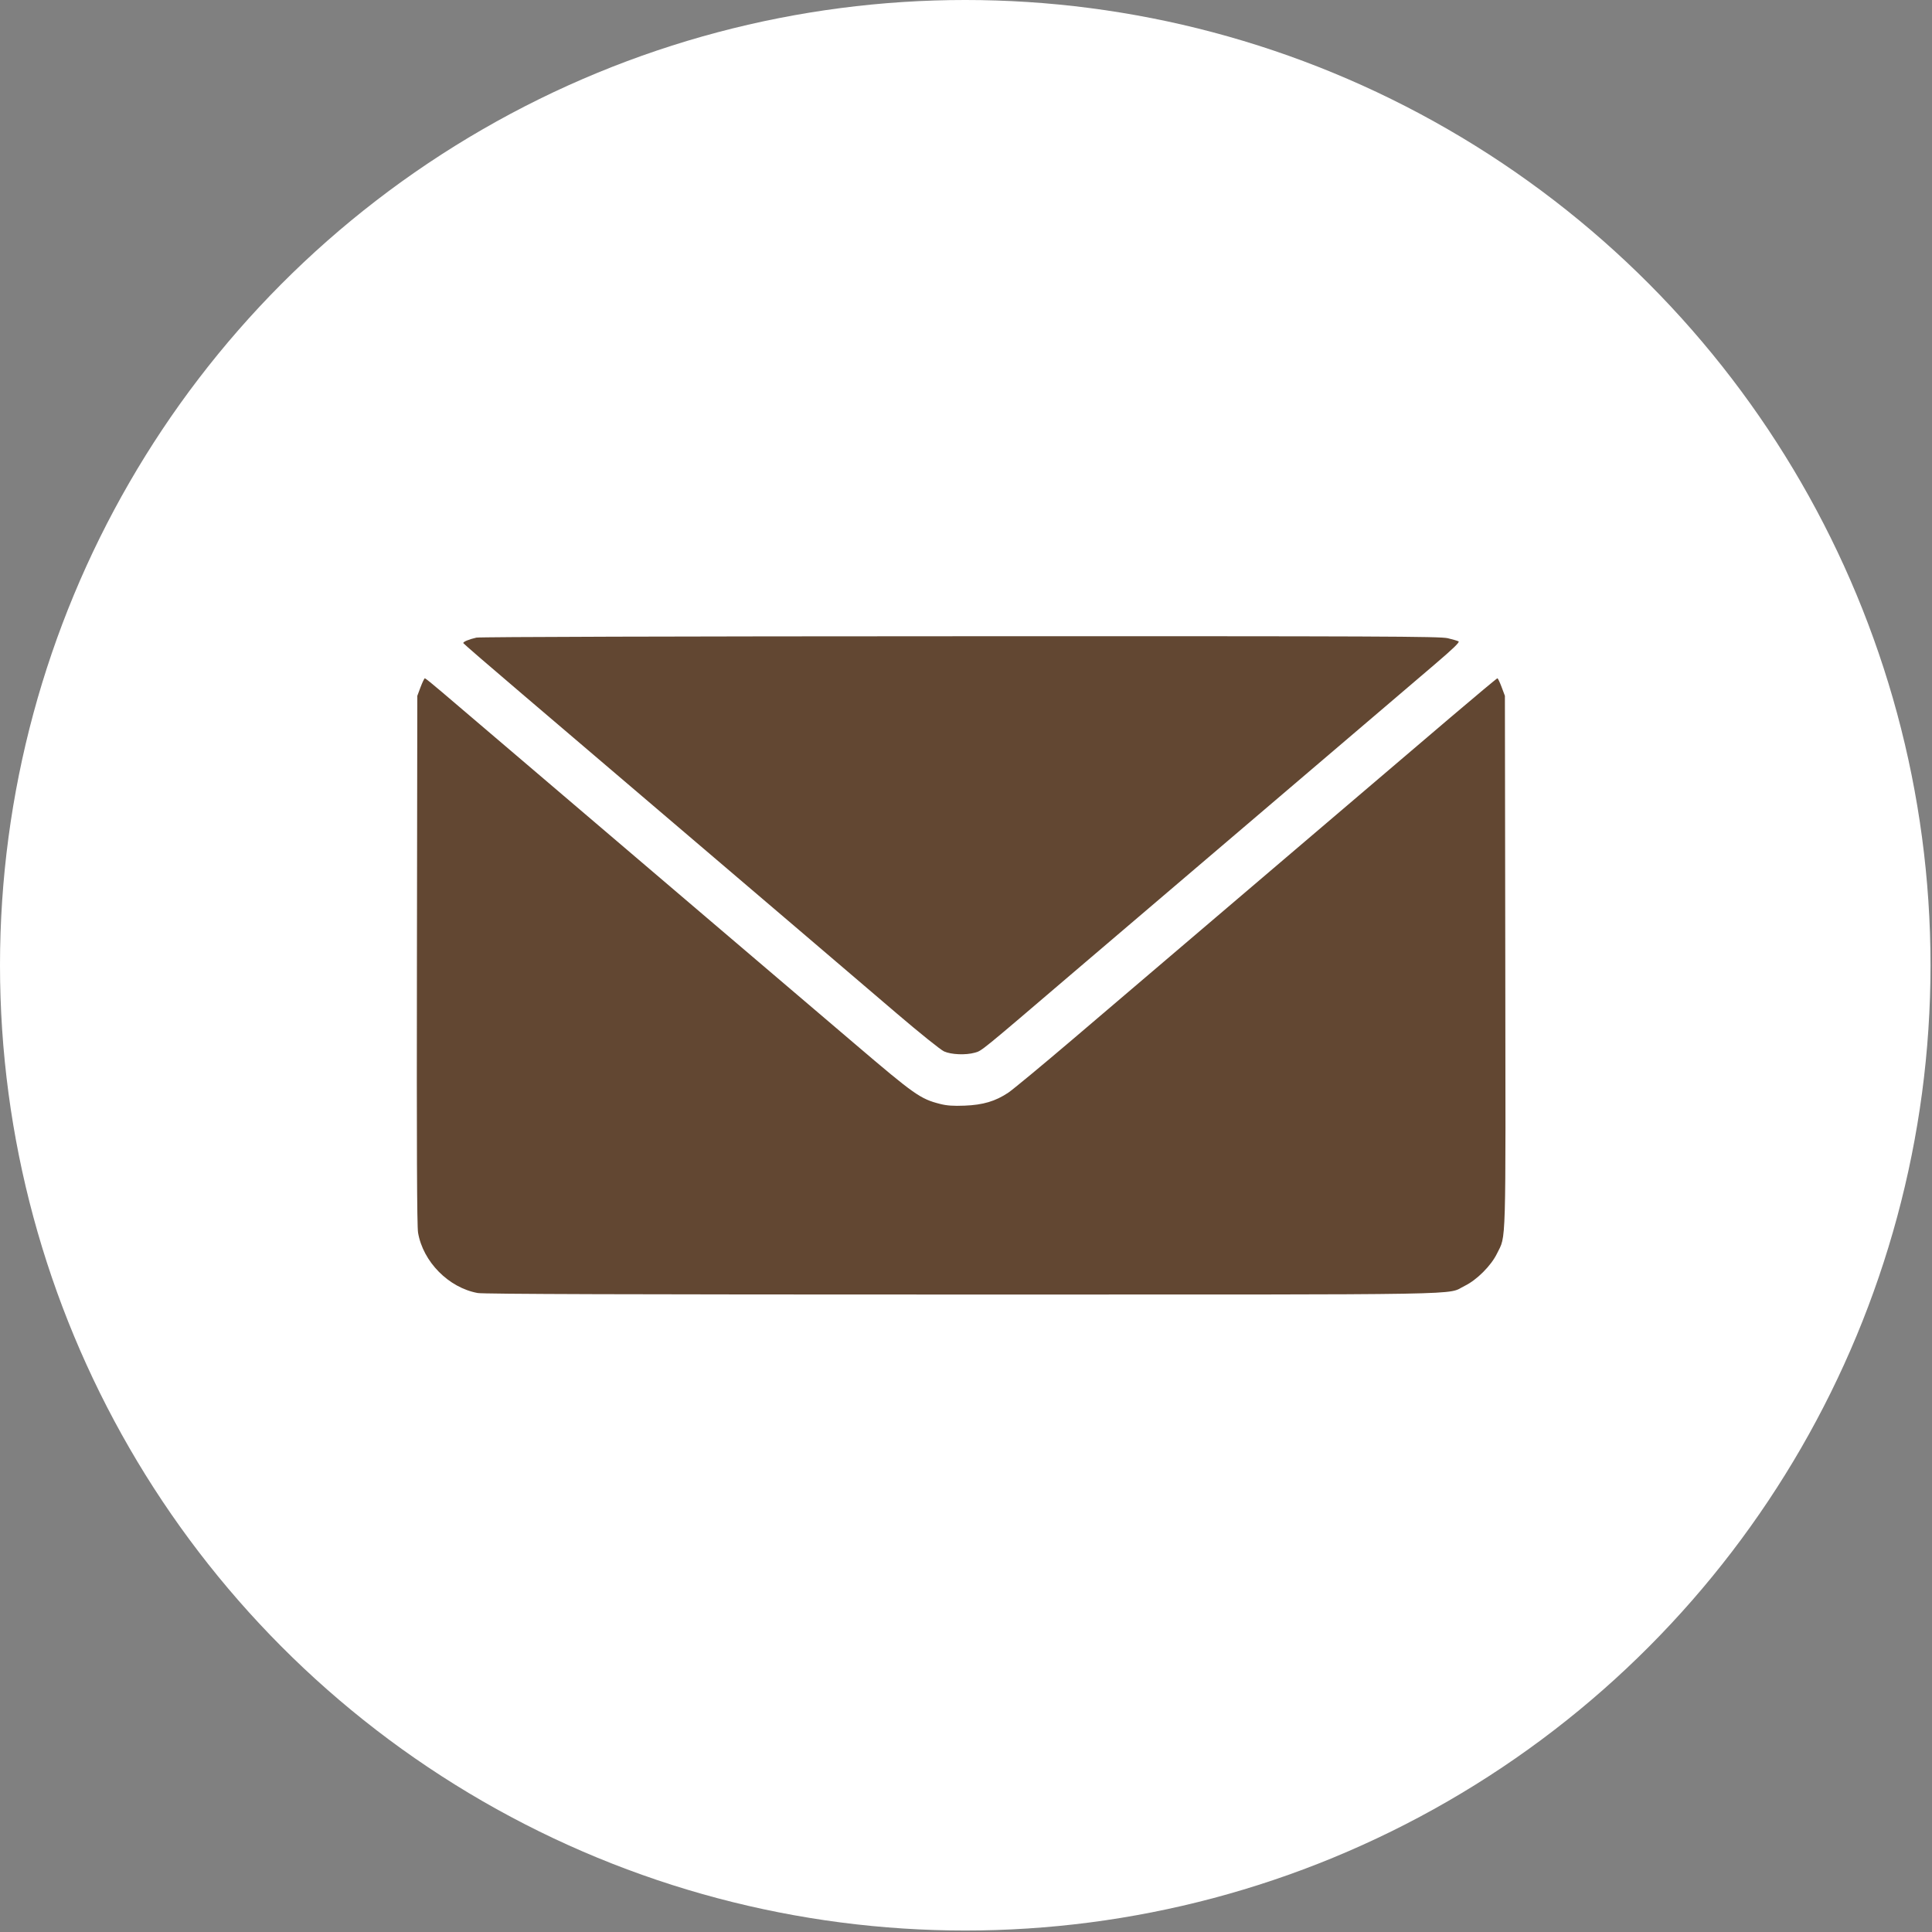
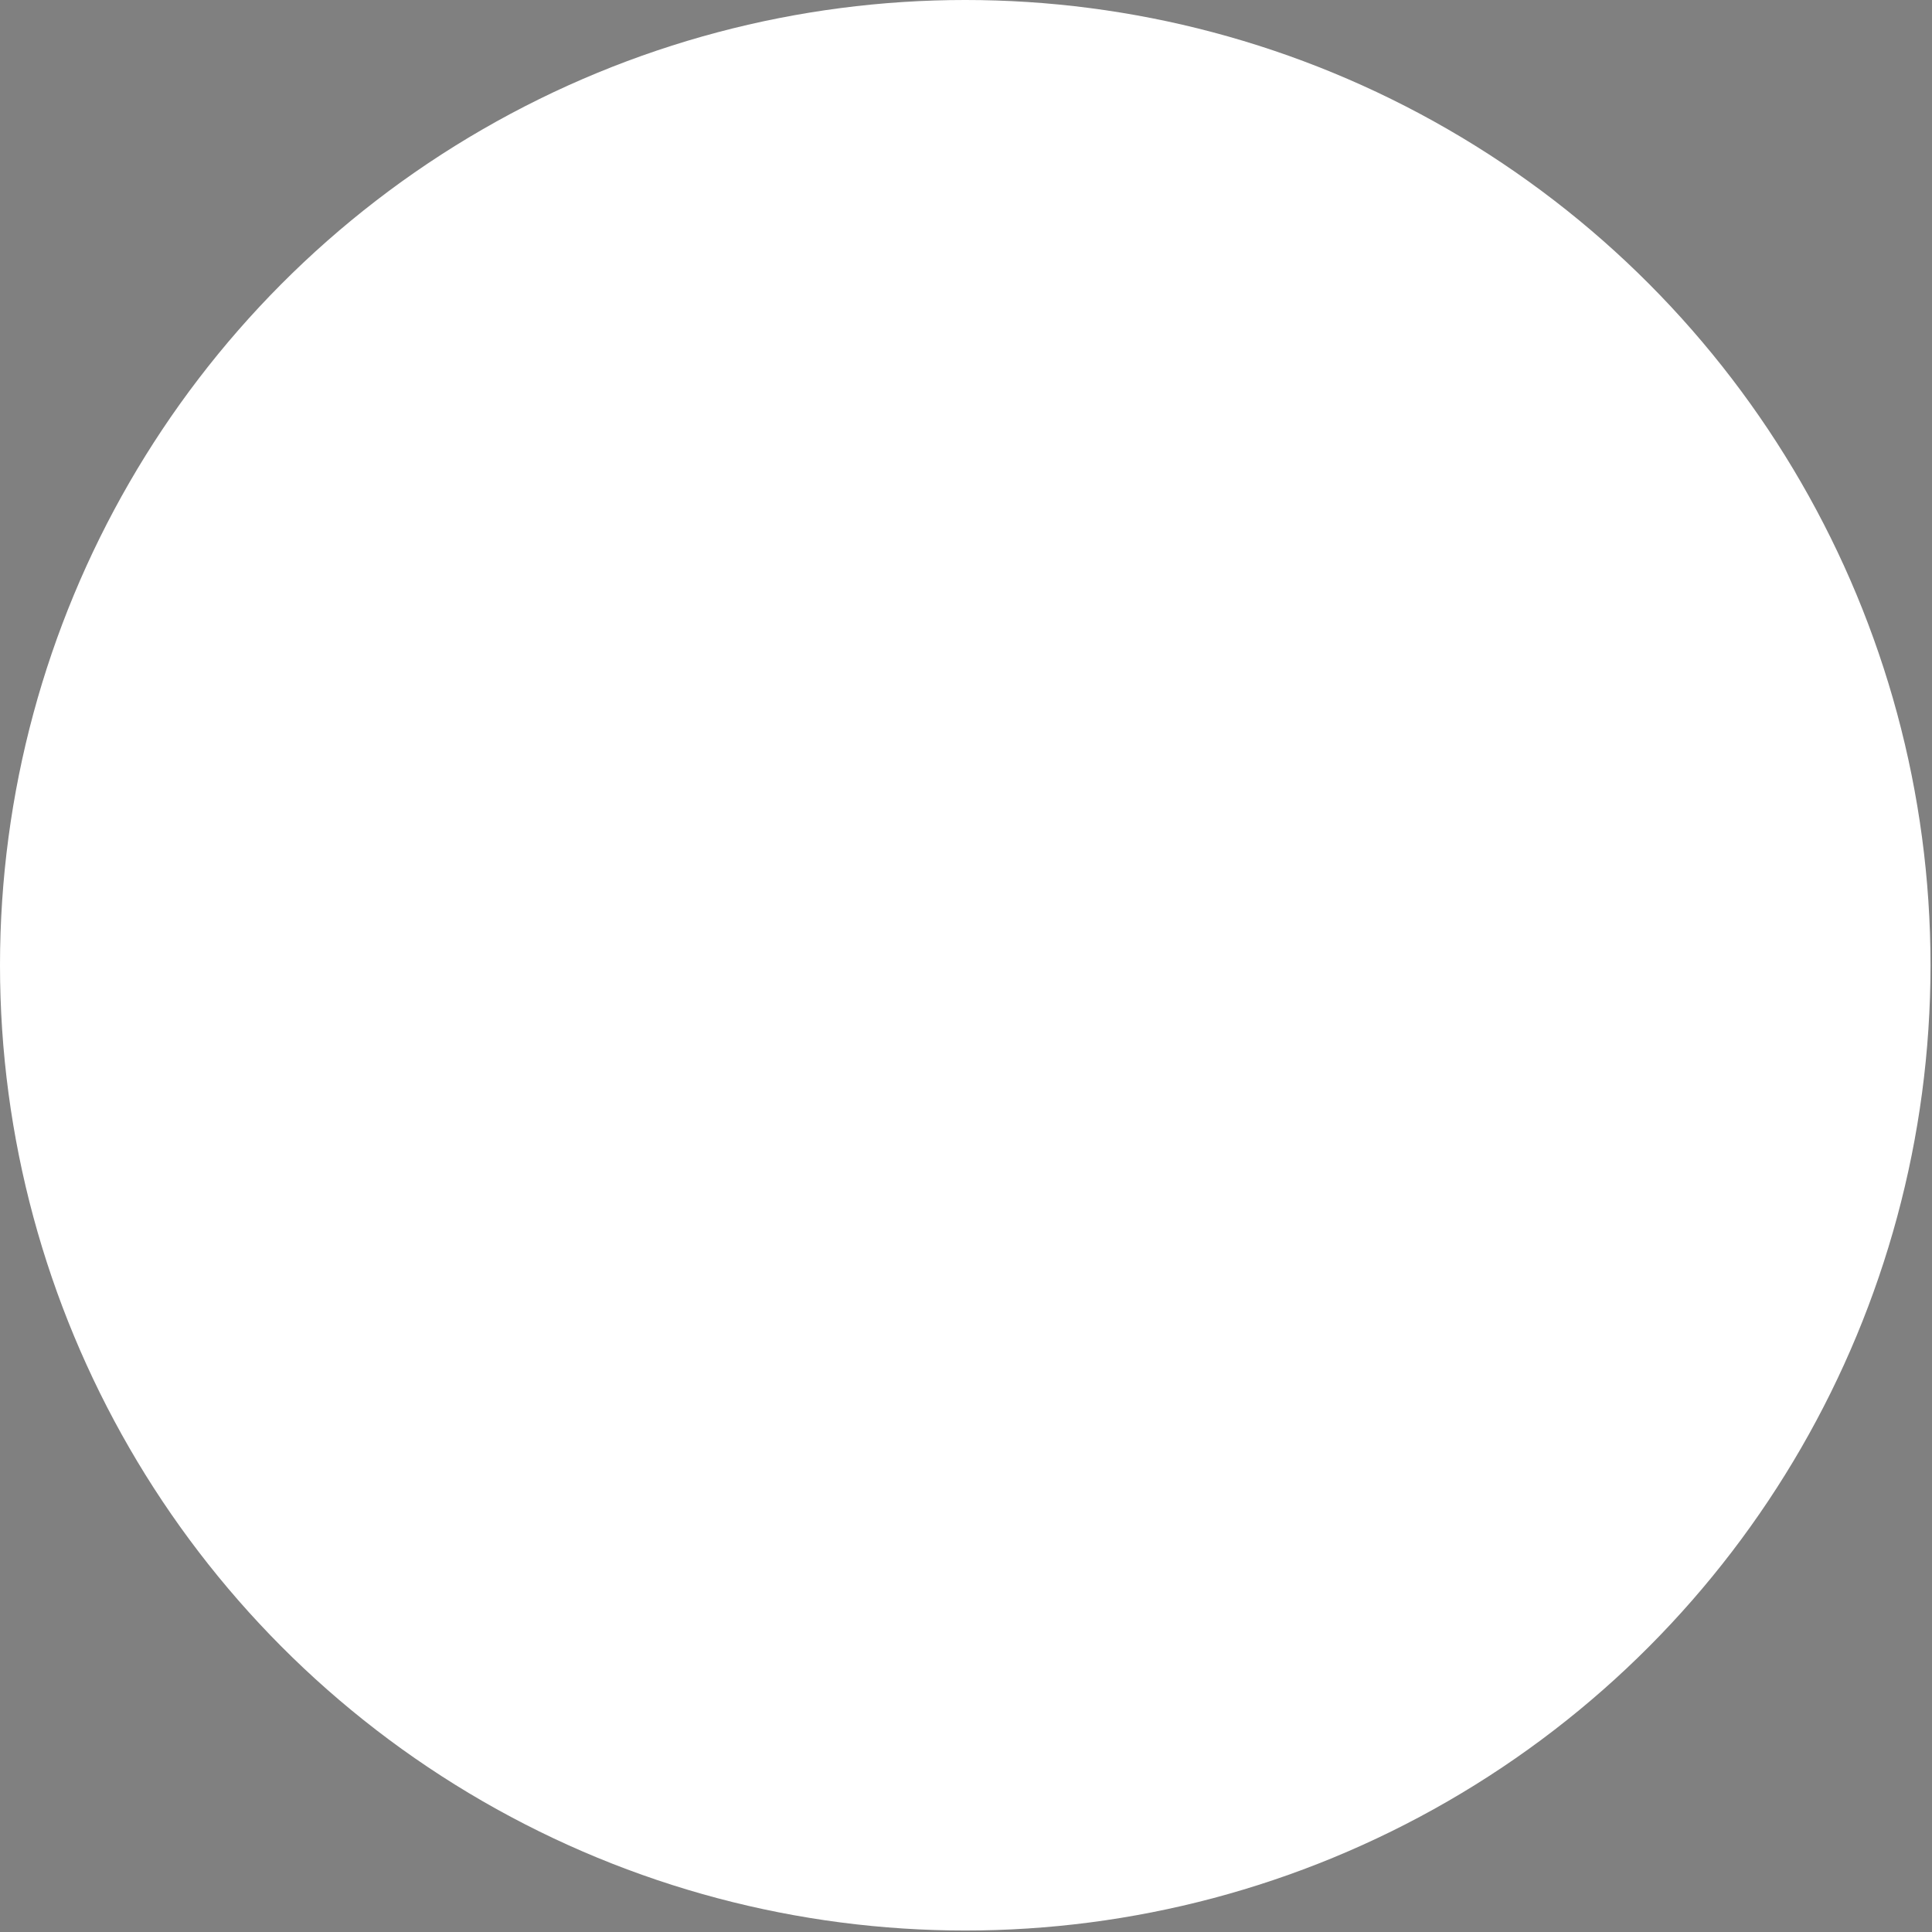
<svg xmlns="http://www.w3.org/2000/svg" width="60" height="60" viewBox="0 0 60 60" fill="none">
  <rect x="0" y="0" width="60" height="60" fill="#808080" stroke="none" />
  <circle cx="29.977" cy="29.977" r="29.977" fill="white" />
-   <path fill-rule="evenodd" clip-rule="evenodd" d="M14.795 19.802C14.556 19.856 14.374 19.933 14.389 19.974C14.396 19.992 15.229 20.712 16.241 21.573C18.713 23.68 21.117 25.729 22.18 26.636C22.66 27.046 23.849 28.059 24.82 28.887C25.791 29.715 27.158 30.882 27.857 31.48C28.556 32.077 29.213 32.605 29.318 32.652C29.54 32.753 29.989 32.772 30.274 32.692C30.495 32.63 30.418 32.693 33.366 30.174C33.678 29.907 35.812 28.088 38.107 26.133C40.402 24.177 42.615 22.291 43.024 21.941C43.434 21.591 44.126 21 44.563 20.628C45.116 20.157 45.339 19.942 45.298 19.919C45.266 19.901 45.114 19.856 44.961 19.82C44.716 19.763 42.892 19.755 29.826 19.759C21.069 19.761 14.898 19.779 14.795 19.802ZM13.062 21.337L12.96 21.61L12.948 29.803C12.939 35.606 12.949 38.079 12.983 38.28C13.136 39.185 13.933 39.992 14.836 40.156C15.018 40.189 19.523 40.203 29.891 40.203C46.197 40.203 44.887 40.225 45.489 39.933C45.863 39.751 46.306 39.308 46.489 38.933C46.779 38.337 46.761 38.966 46.748 29.865L46.736 21.61L46.634 21.337C46.578 21.187 46.519 21.064 46.503 21.065C46.487 21.065 45.834 21.61 45.05 22.277C43.395 23.686 41.074 25.664 39.854 26.704C38.617 27.759 35.295 30.59 33.301 32.288C32.352 33.096 31.457 33.837 31.313 33.934C30.915 34.2 30.53 34.315 29.957 34.337C29.602 34.351 29.403 34.337 29.193 34.283C28.582 34.127 28.404 34.002 26.549 32.42C24.666 30.814 23.811 30.086 21.939 28.493C21.279 27.93 20.482 27.252 20.17 26.985C19.327 26.265 18.337 25.421 16.172 23.577C15.102 22.666 14.002 21.728 13.726 21.493C13.45 21.257 13.211 21.064 13.195 21.064C13.178 21.064 13.119 21.187 13.062 21.337Z" fill="#624732" />
</svg>